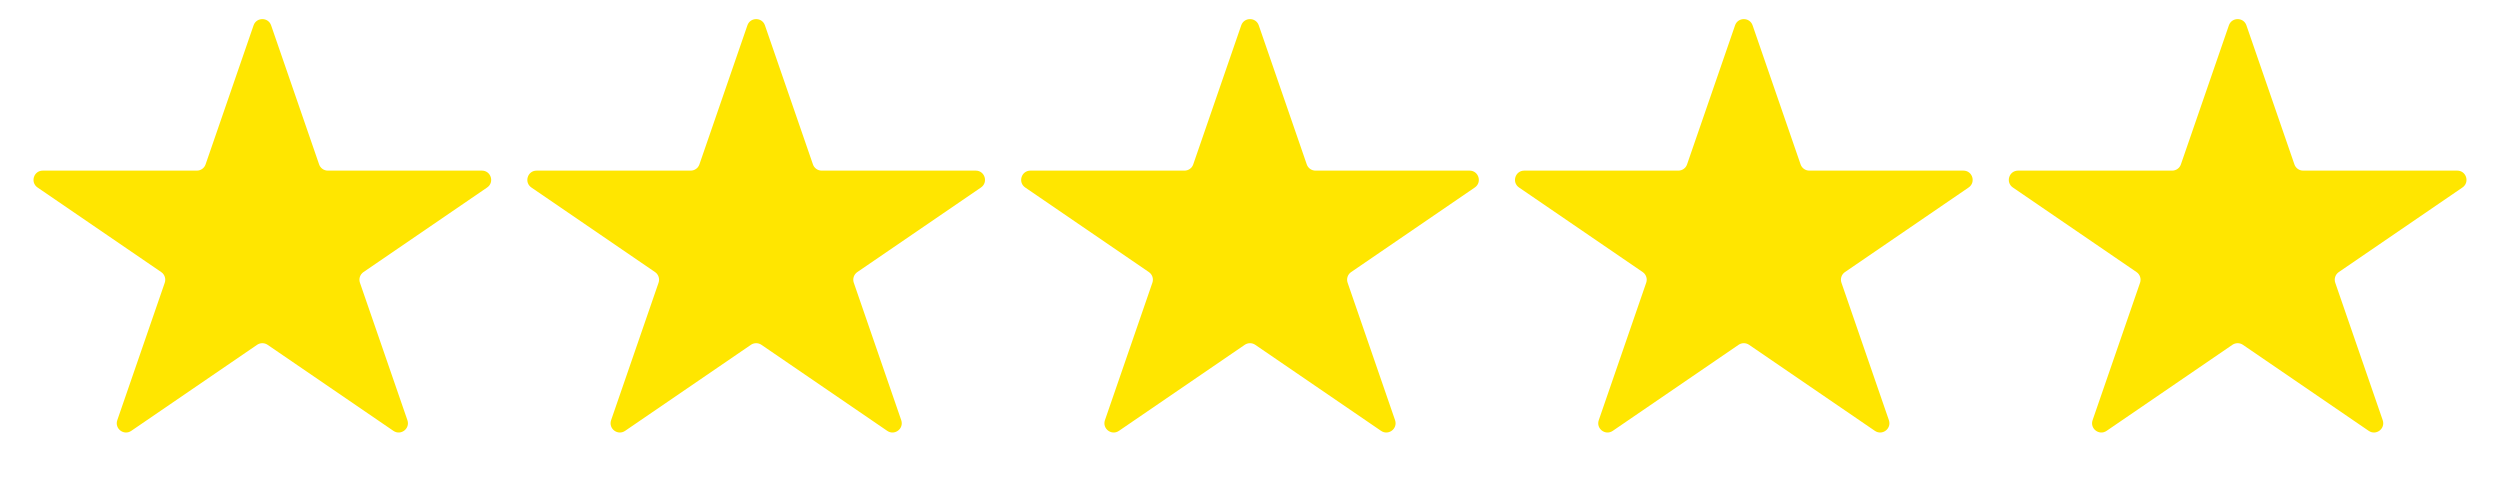
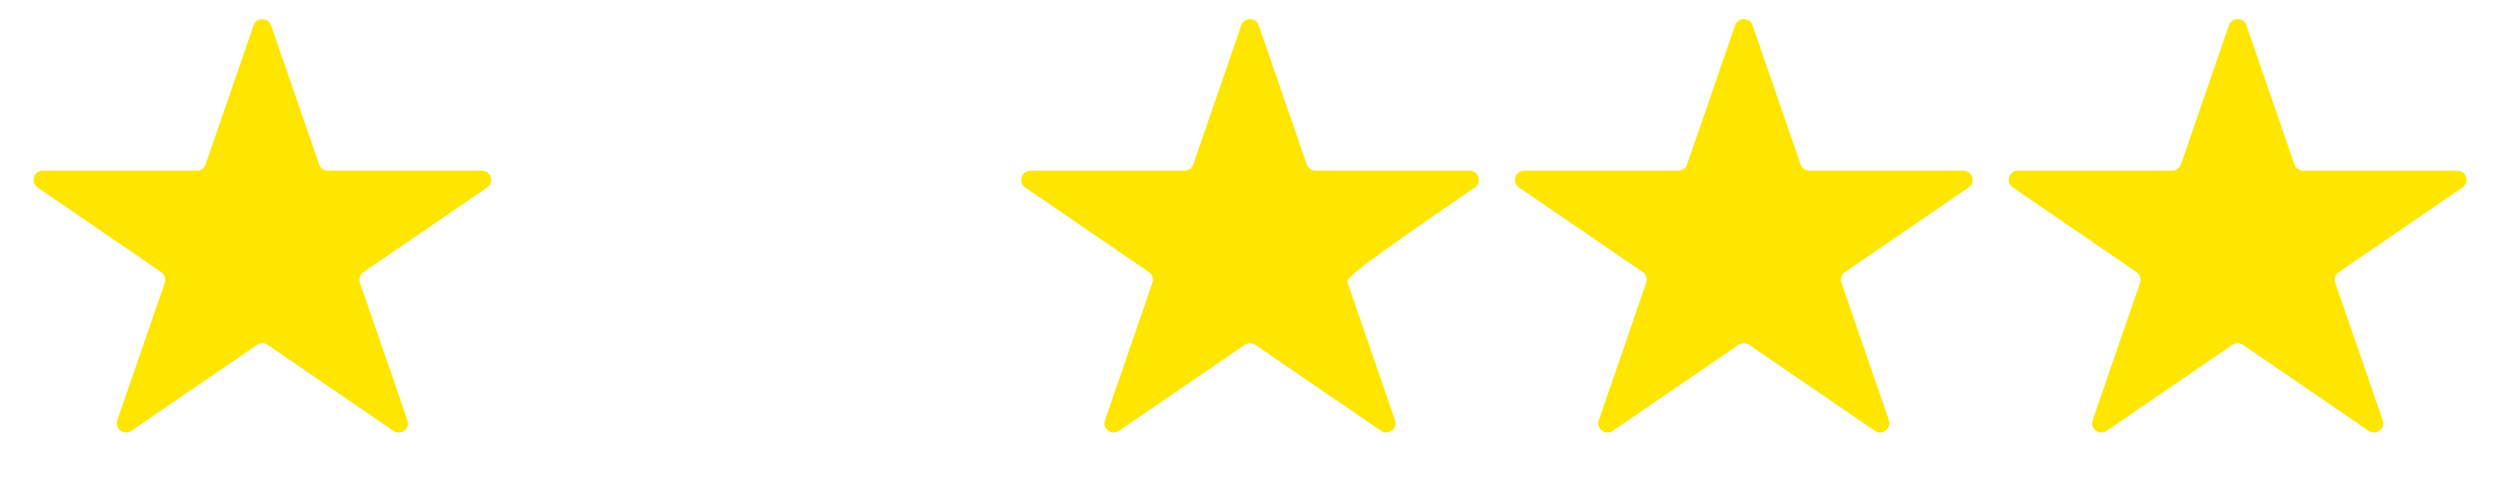
<svg xmlns="http://www.w3.org/2000/svg" width="81" height="16" viewBox="0 0 81 16" fill="none">
  <path d="M8.216 0.821C8.309 0.552 8.691 0.552 8.784 0.821L10.339 5.326C10.38 5.447 10.494 5.528 10.622 5.528H15.614C15.909 5.528 16.027 5.909 15.783 6.075L11.777 8.815C11.665 8.891 11.618 9.033 11.662 9.161L13.2 13.614C13.294 13.888 12.986 14.123 12.747 13.96L8.669 11.171C8.567 11.102 8.433 11.102 8.331 11.171L4.253 13.96C4.014 14.123 3.706 13.888 3.8 13.614L5.338 9.161C5.382 9.033 5.335 8.891 5.223 8.815L1.217 6.075C0.973 5.909 1.091 5.528 1.386 5.528H6.378C6.506 5.528 6.62 5.447 6.661 5.326L8.216 0.821Z" fill="#FFE600" />
-   <path d="M24.216 0.821C24.309 0.552 24.691 0.552 24.784 0.821L26.339 5.326C26.38 5.447 26.494 5.528 26.622 5.528H31.614C31.909 5.528 32.027 5.909 31.783 6.075L27.777 8.815C27.665 8.891 27.618 9.033 27.663 9.161L29.2 13.614C29.294 13.888 28.986 14.123 28.747 13.96L24.669 11.171C24.567 11.102 24.433 11.102 24.331 11.171L20.253 13.96C20.014 14.123 19.706 13.888 19.8 13.614L21.337 9.161C21.382 9.033 21.335 8.891 21.223 8.815L17.217 6.075C16.973 5.909 17.091 5.528 17.386 5.528H22.378C22.506 5.528 22.62 5.447 22.661 5.326L24.216 0.821Z" fill="#FFE600" />
-   <path d="M40.216 0.821C40.309 0.552 40.691 0.552 40.784 0.821L42.339 5.326C42.38 5.447 42.494 5.528 42.622 5.528H47.614C47.909 5.528 48.027 5.909 47.783 6.075L43.777 8.815C43.665 8.891 43.618 9.033 43.663 9.161L45.2 13.614C45.294 13.888 44.986 14.123 44.747 13.96L40.669 11.171C40.567 11.102 40.433 11.102 40.331 11.171L36.253 13.96C36.014 14.123 35.706 13.888 35.8 13.614L37.337 9.161C37.382 9.033 37.335 8.891 37.223 8.815L33.217 6.075C32.973 5.909 33.091 5.528 33.386 5.528H38.378C38.506 5.528 38.62 5.447 38.661 5.326L40.216 0.821Z" fill="#FFE600" />
+   <path d="M40.216 0.821C40.309 0.552 40.691 0.552 40.784 0.821L42.339 5.326C42.38 5.447 42.494 5.528 42.622 5.528H47.614C47.909 5.528 48.027 5.909 47.783 6.075C43.665 8.891 43.618 9.033 43.663 9.161L45.2 13.614C45.294 13.888 44.986 14.123 44.747 13.96L40.669 11.171C40.567 11.102 40.433 11.102 40.331 11.171L36.253 13.96C36.014 14.123 35.706 13.888 35.8 13.614L37.337 9.161C37.382 9.033 37.335 8.891 37.223 8.815L33.217 6.075C32.973 5.909 33.091 5.528 33.386 5.528H38.378C38.506 5.528 38.62 5.447 38.661 5.326L40.216 0.821Z" fill="#FFE600" />
  <path d="M56.216 0.821C56.309 0.552 56.691 0.552 56.784 0.821L58.339 5.326C58.38 5.447 58.494 5.528 58.622 5.528H63.614C63.909 5.528 64.027 5.909 63.783 6.075L59.777 8.815C59.665 8.891 59.618 9.033 59.663 9.161L61.2 13.614C61.294 13.888 60.986 14.123 60.747 13.96L56.669 11.171C56.567 11.102 56.433 11.102 56.331 11.171L52.253 13.96C52.014 14.123 51.706 13.888 51.8 13.614L53.337 9.161C53.382 9.033 53.335 8.891 53.223 8.815L49.217 6.075C48.973 5.909 49.091 5.528 49.386 5.528H54.378C54.506 5.528 54.62 5.447 54.661 5.326L56.216 0.821Z" fill="#FFE600" />
  <path d="M72.216 0.821C72.309 0.552 72.691 0.552 72.784 0.821L74.339 5.326C74.38 5.447 74.494 5.528 74.622 5.528H79.614C79.909 5.528 80.027 5.909 79.783 6.075L75.777 8.815C75.665 8.891 75.618 9.033 75.662 9.161L77.2 13.614C77.294 13.888 76.986 14.123 76.747 13.96L72.669 11.171C72.567 11.102 72.433 11.102 72.331 11.171L68.253 13.96C68.014 14.123 67.706 13.888 67.8 13.614L69.338 9.161C69.382 9.033 69.335 8.891 69.223 8.815L65.217 6.075C64.973 5.909 65.091 5.528 65.386 5.528H70.378C70.506 5.528 70.62 5.447 70.661 5.326L72.216 0.821Z" fill="#FFE600" />
</svg>